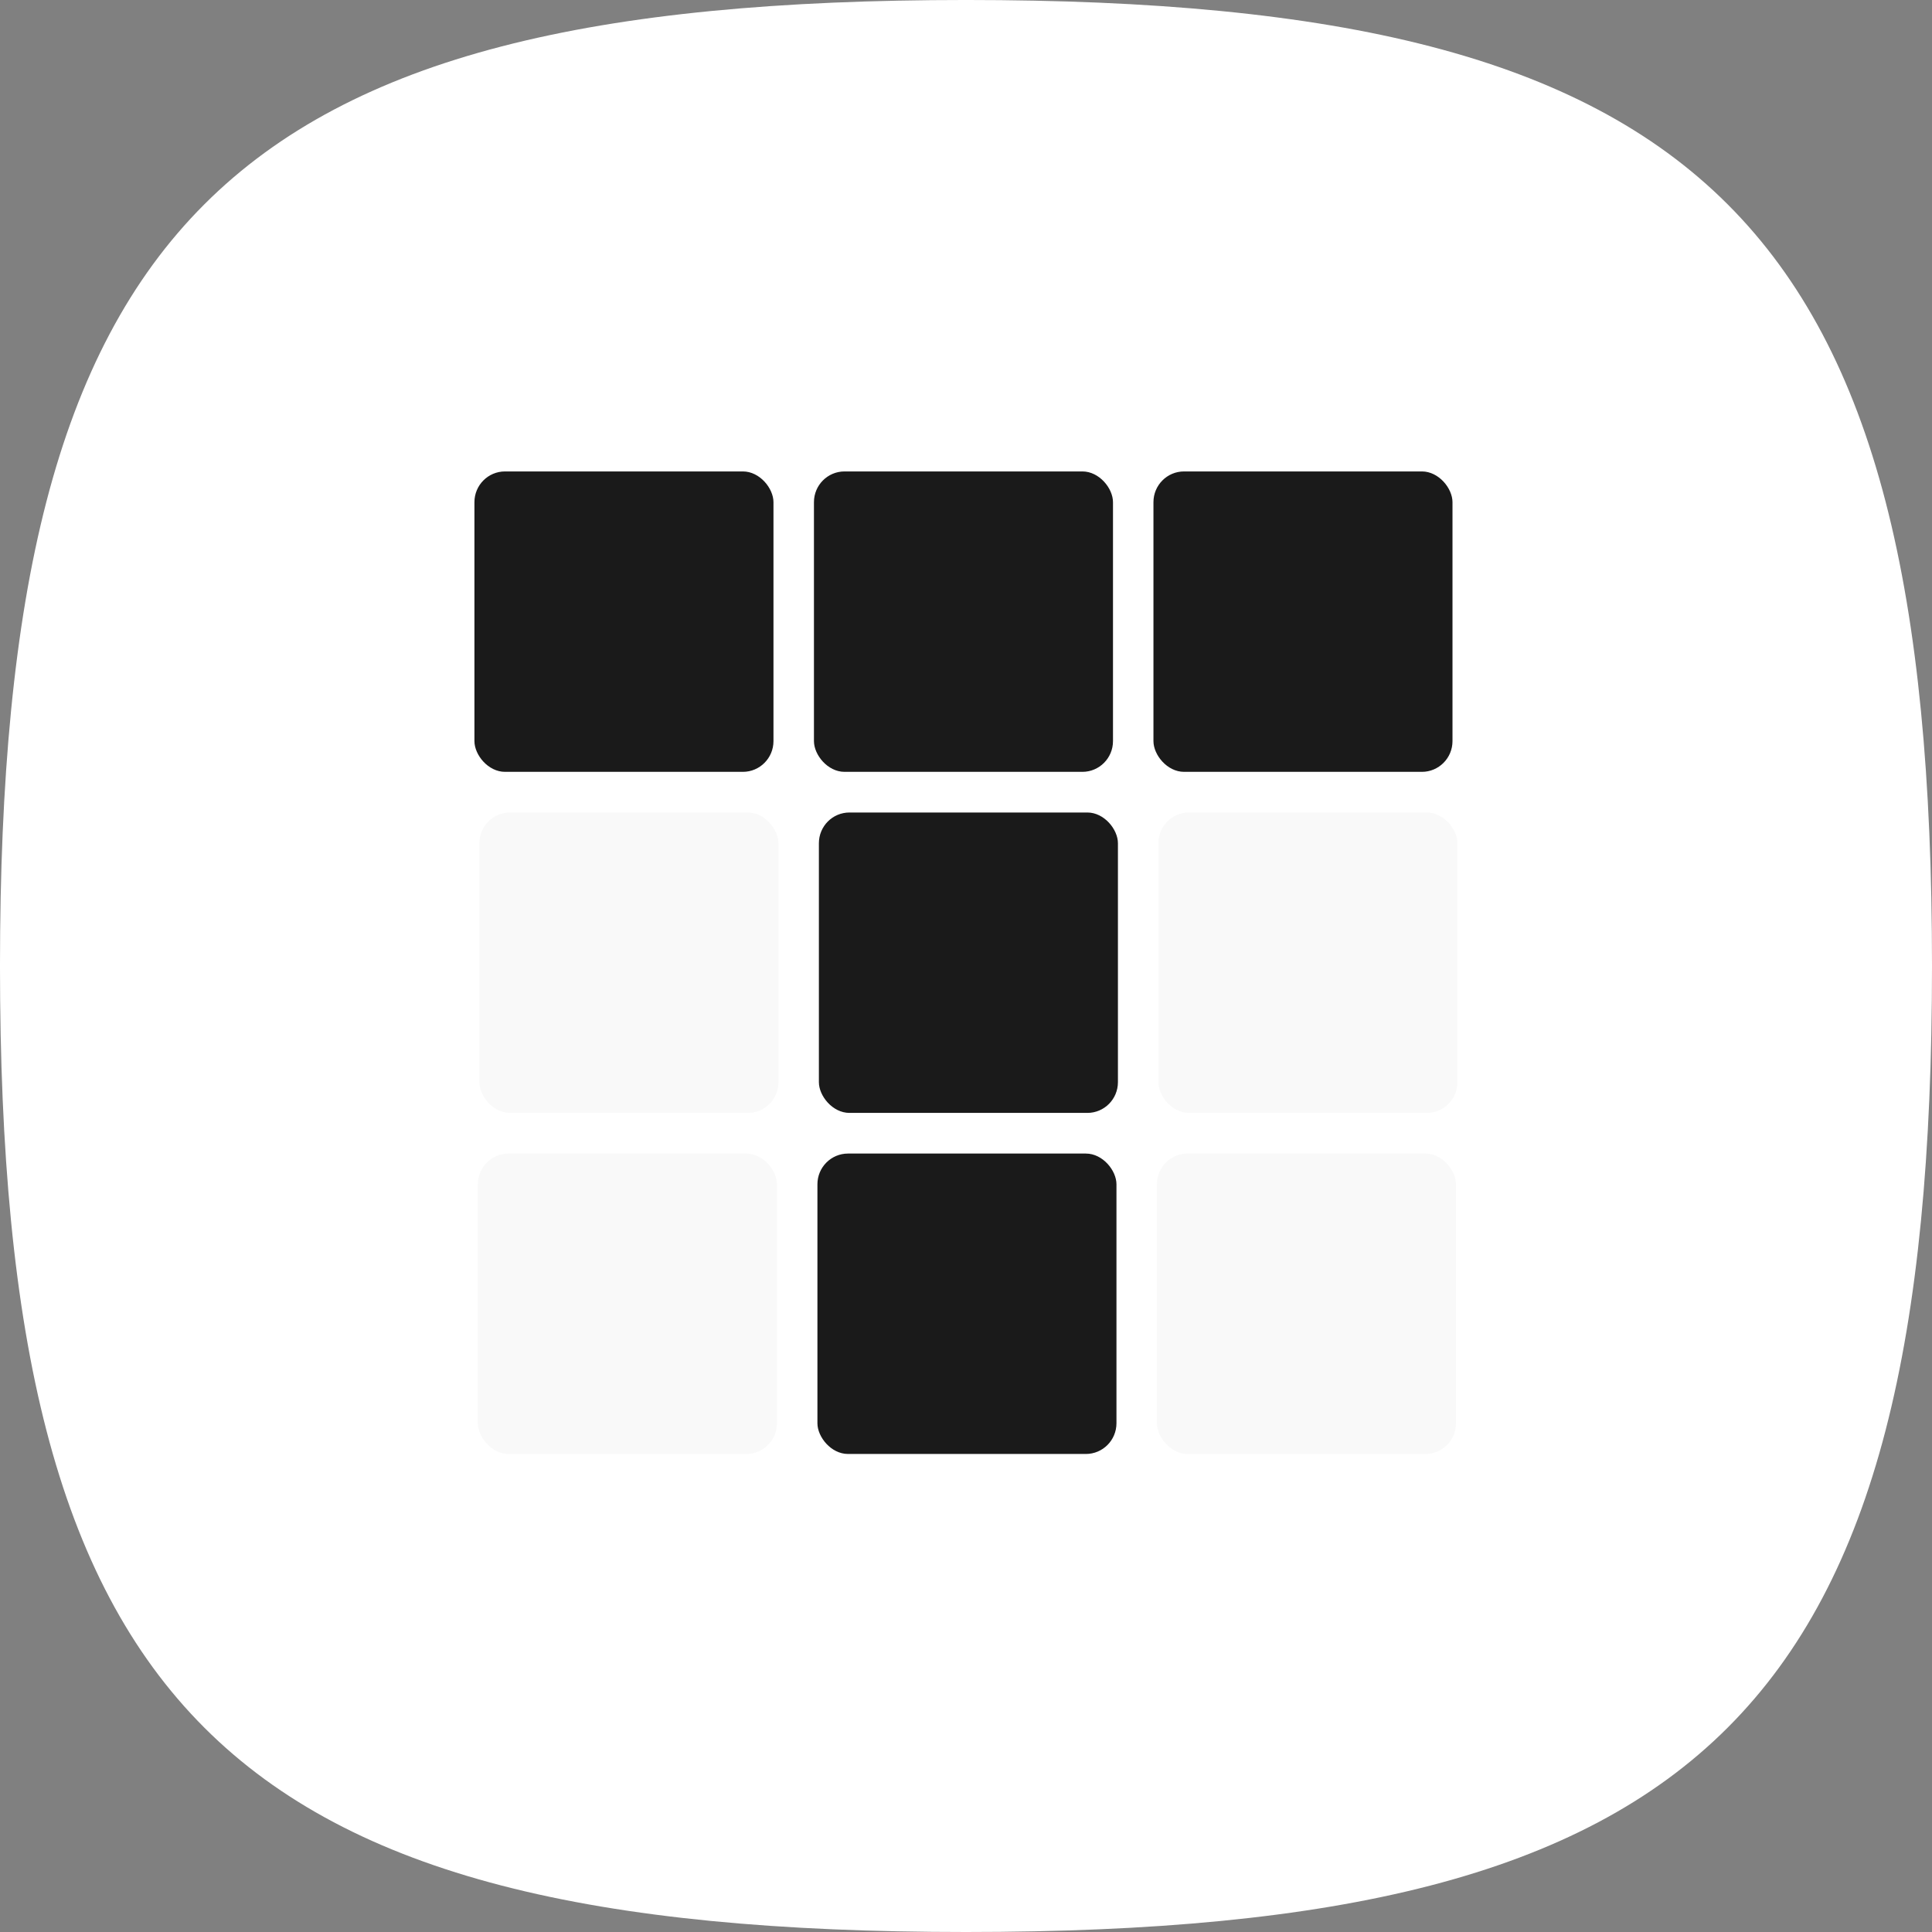
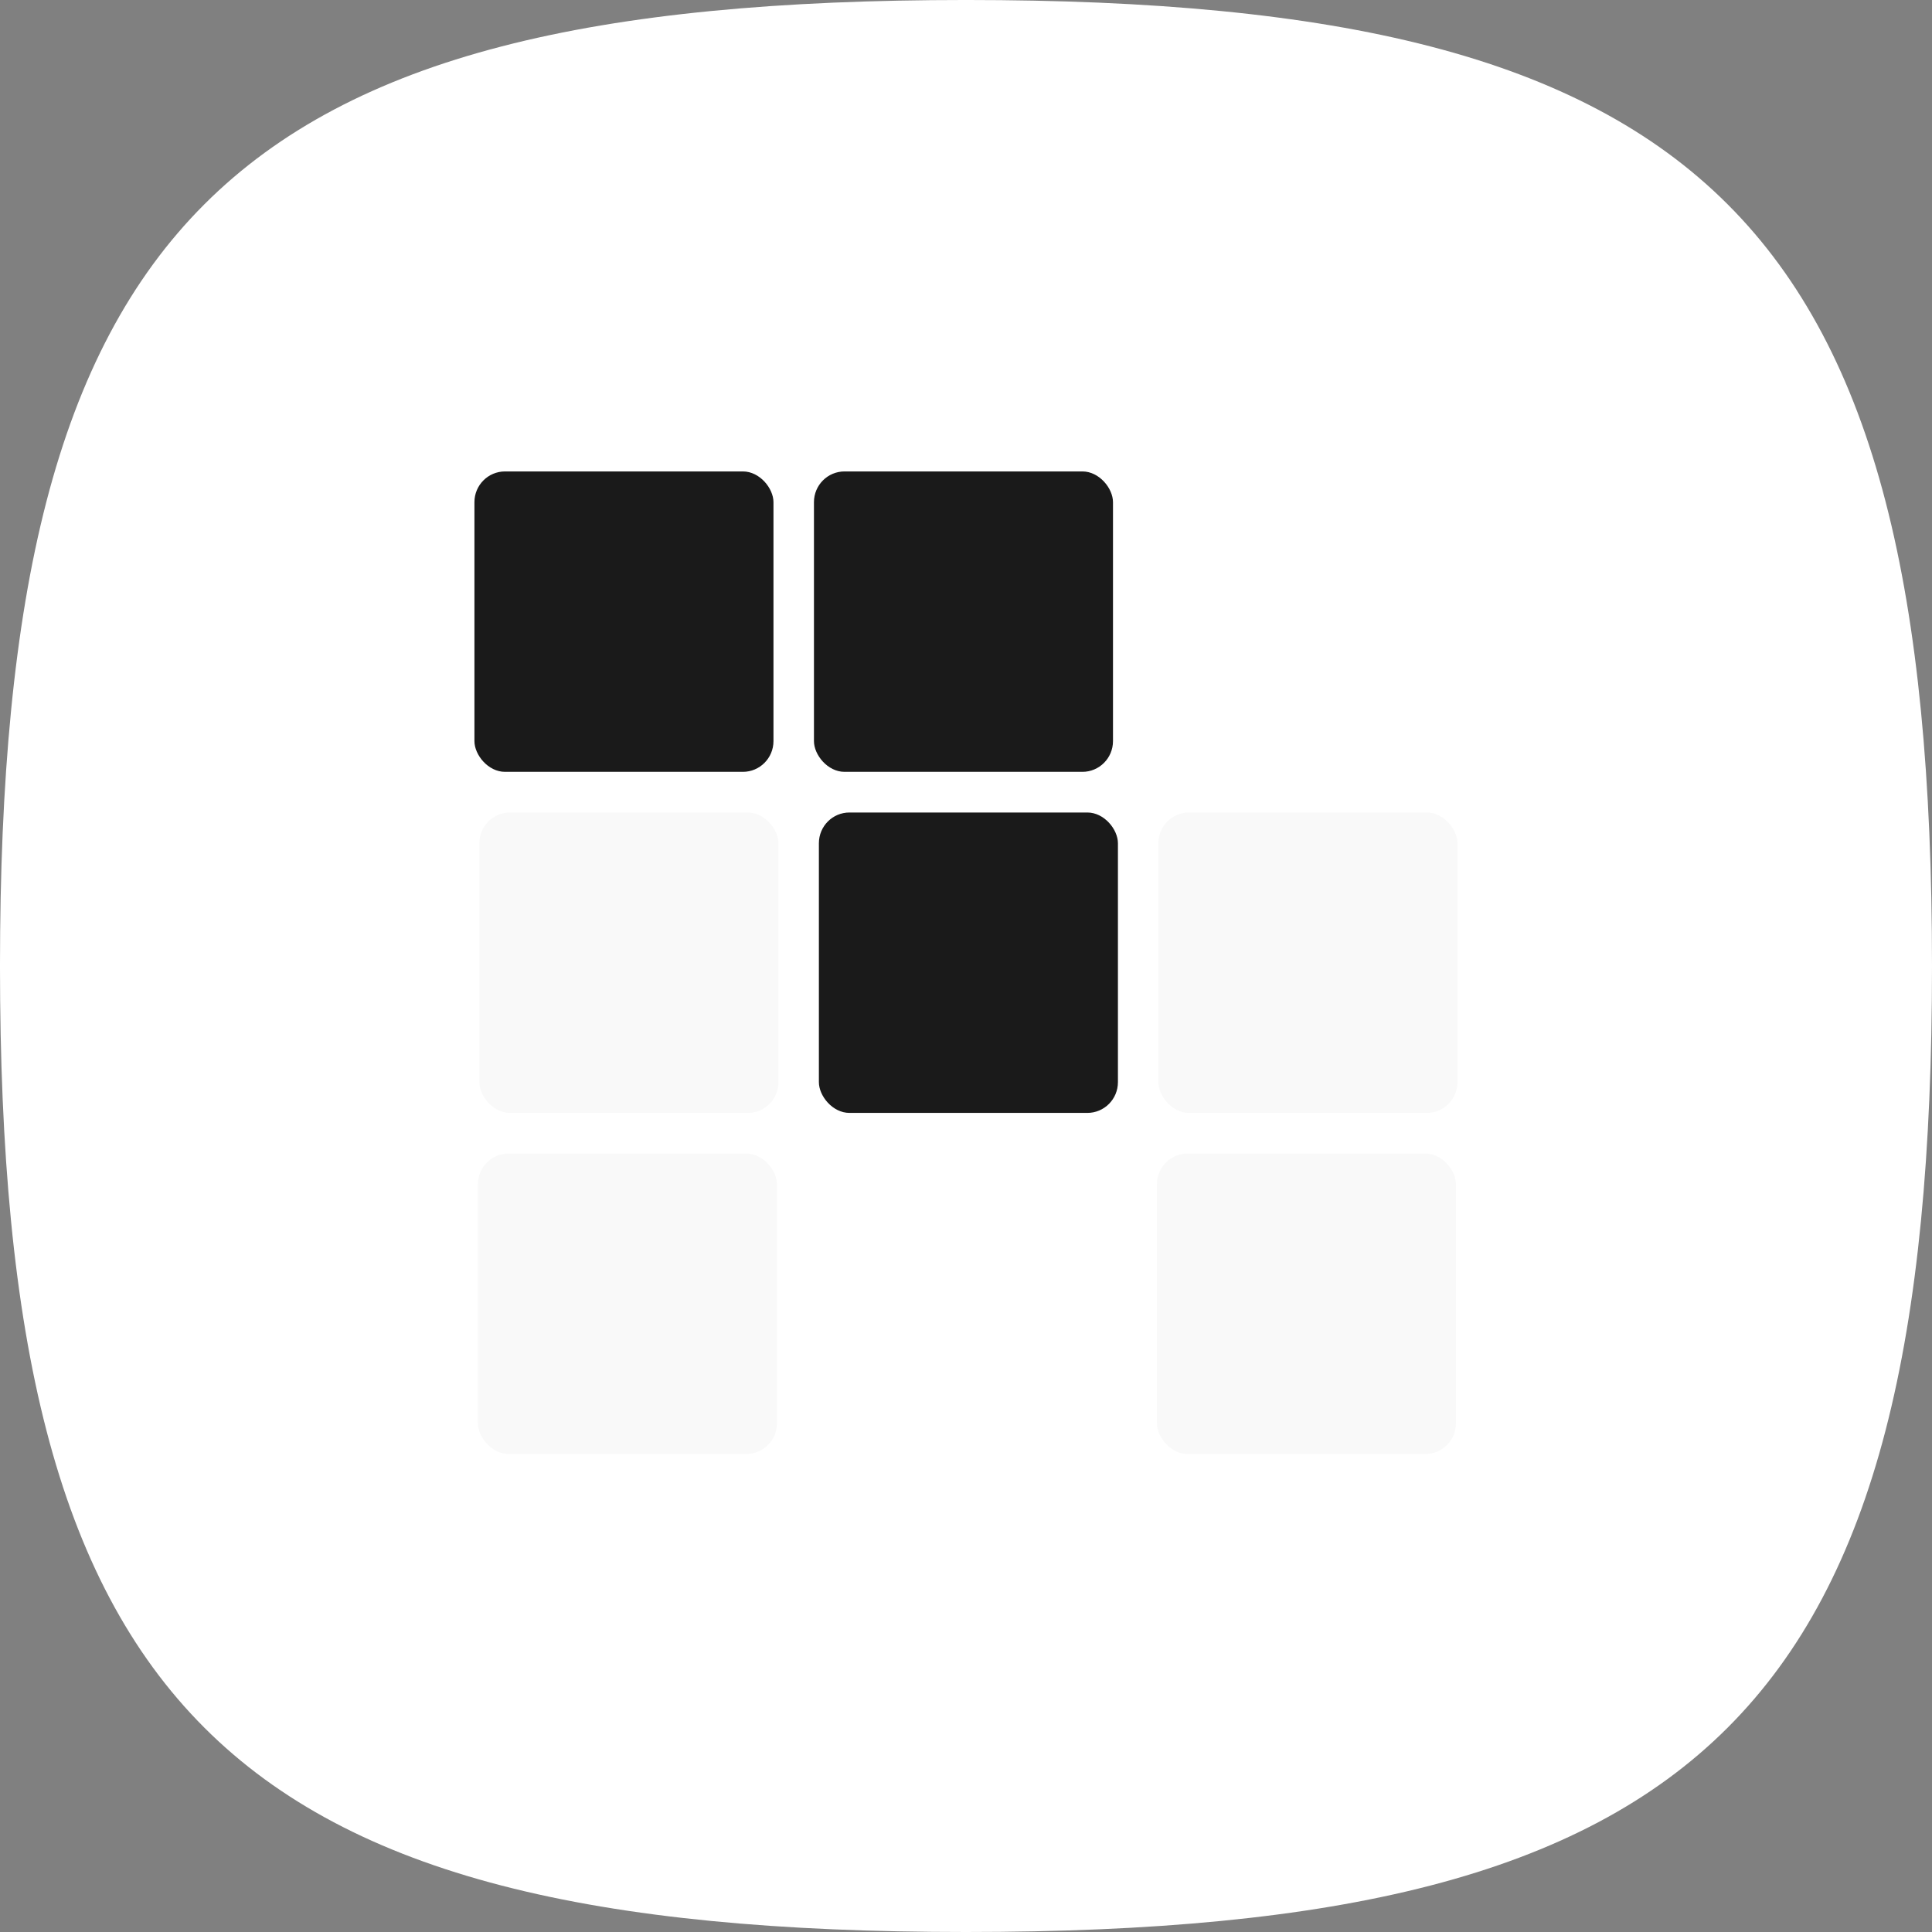
<svg xmlns="http://www.w3.org/2000/svg" xmlns:ns1="http://www.inkscape.org/namespaces/inkscape" xmlns:ns2="http://sodipodi.sourceforge.net/DTD/sodipodi-0.dtd" width="519.999" height="519.999" viewBox="0 0 137.583 137.583" version="1.1" id="svg5" ns1:version="1.1.2 (0a00cf5339, 2022-02-04)" ns2:docname="favicon.svg">
  <rect x="0" y="0" width="137.583" height="137.583" fill="#808080" stroke="none" />
  <ns2:namedview id="namedview7" pagecolor="#d5d5d5" bordercolor="#666666" borderopacity="1.0" ns1:pageshadow="2" ns1:pageopacity="0" ns1:pagecheckerboard="0" ns1:document-units="mm" showgrid="false" ns1:snap-global="true" ns1:zoom="0.4187009" ns1:cx="260.32903" ns1:cy="294.95996" ns1:window-width="1366" ns1:window-height="704" ns1:window-x="0" ns1:window-y="0" ns1:window-maximized="1" ns1:current-layer="layer1" ns1:snap-bbox="true" ns1:bbox-nodes="true" ns1:bbox-paths="true" units="px">
    <ns1:grid type="xygrid" id="grid2009" />
  </ns2:namedview>
  <defs id="defs2" />
  <g ns1:label="Layer 1" ns1:groupmode="layer" id="layer1">
    <g id="g6352" transform="matrix(1,0,0,1,125.236,-504.168)" ns1:export-filename="/home/jelil/Code/vue/tetrano/public/icons/favicon.svg" ns1:export-xdpi="30.83" ns1:export-ydpi="30.83">
      <path id="path3196" style="fill:#ffffff;fill-opacity:1;stroke-width:5.292;stop-color:#000000" d="m 12.347,572.959 c 10e-6,52.917 -15.875,68.792 -68.792,68.792 -52.917,-2e-5 -68.792,-15.875 -68.792,-68.792 10e-6,-52.917 15.875,-68.792 68.792,-68.792 52.917,-2e-5 68.792,15.875 68.792,68.792 z" ns2:nodetypes="sssss" />
      <g id="g6087" transform="matrix(1.089,0,0,1.094,166.513,41.795)">
        <rect style="fill:#1a1a1a;fill-opacity:1;stroke-width:0" id="rect415-5-6" width="19.555" height="19.555" x="-236.881" y="453.332" rx="2" ry="2" />
        <rect style="fill:#1a1a1a;fill-opacity:1;stroke-width:0" id="rect1720-6-1" width="19.555" height="19.555" x="-214.679" y="453.332" rx="2" ry="2" />
-         <rect style="fill:#1a1a1a;stroke-width:0" id="rect1722-2-8" width="19.555" height="19.555" x="-192.478" y="453.332" rx="2" ry="2" />
        <rect style="fill:#f9f9f9;stroke-width:0" id="rect1821-1-7" width="19.555" height="19.555" x="-236.557" y="475.533" rx="2" ry="2" />
        <rect style="fill:#1a1a1a;stroke-width:0" id="rect1823-2-9" width="19.555" height="19.555" x="-214.356" y="475.533" rx="2" ry="2" />
        <rect style="fill:#f9f9f9;stroke-width:0" id="rect1825-7-2" width="19.555" height="19.555" x="-192.155" y="475.533" rx="2" ry="2" />
        <rect style="fill:#f9f9f9;fill-opacity:1;stroke-width:0" id="rect1829-9-0" width="19.555" height="19.555" x="-236.654" y="497.734" rx="2" ry="2" />
-         <rect style="fill:#1a1a1a;fill-opacity:1;stroke-width:0" id="rect1831-3-2" width="19.555" height="19.555" x="-214.452" y="497.734" rx="2" ry="2" />
        <rect style="fill:#f9f9f9;stroke-width:0" id="rect1833-6-3" width="19.555" height="19.555" x="-192.251" y="497.734" rx="2" ry="2" />
      </g>
    </g>
  </g>
</svg>